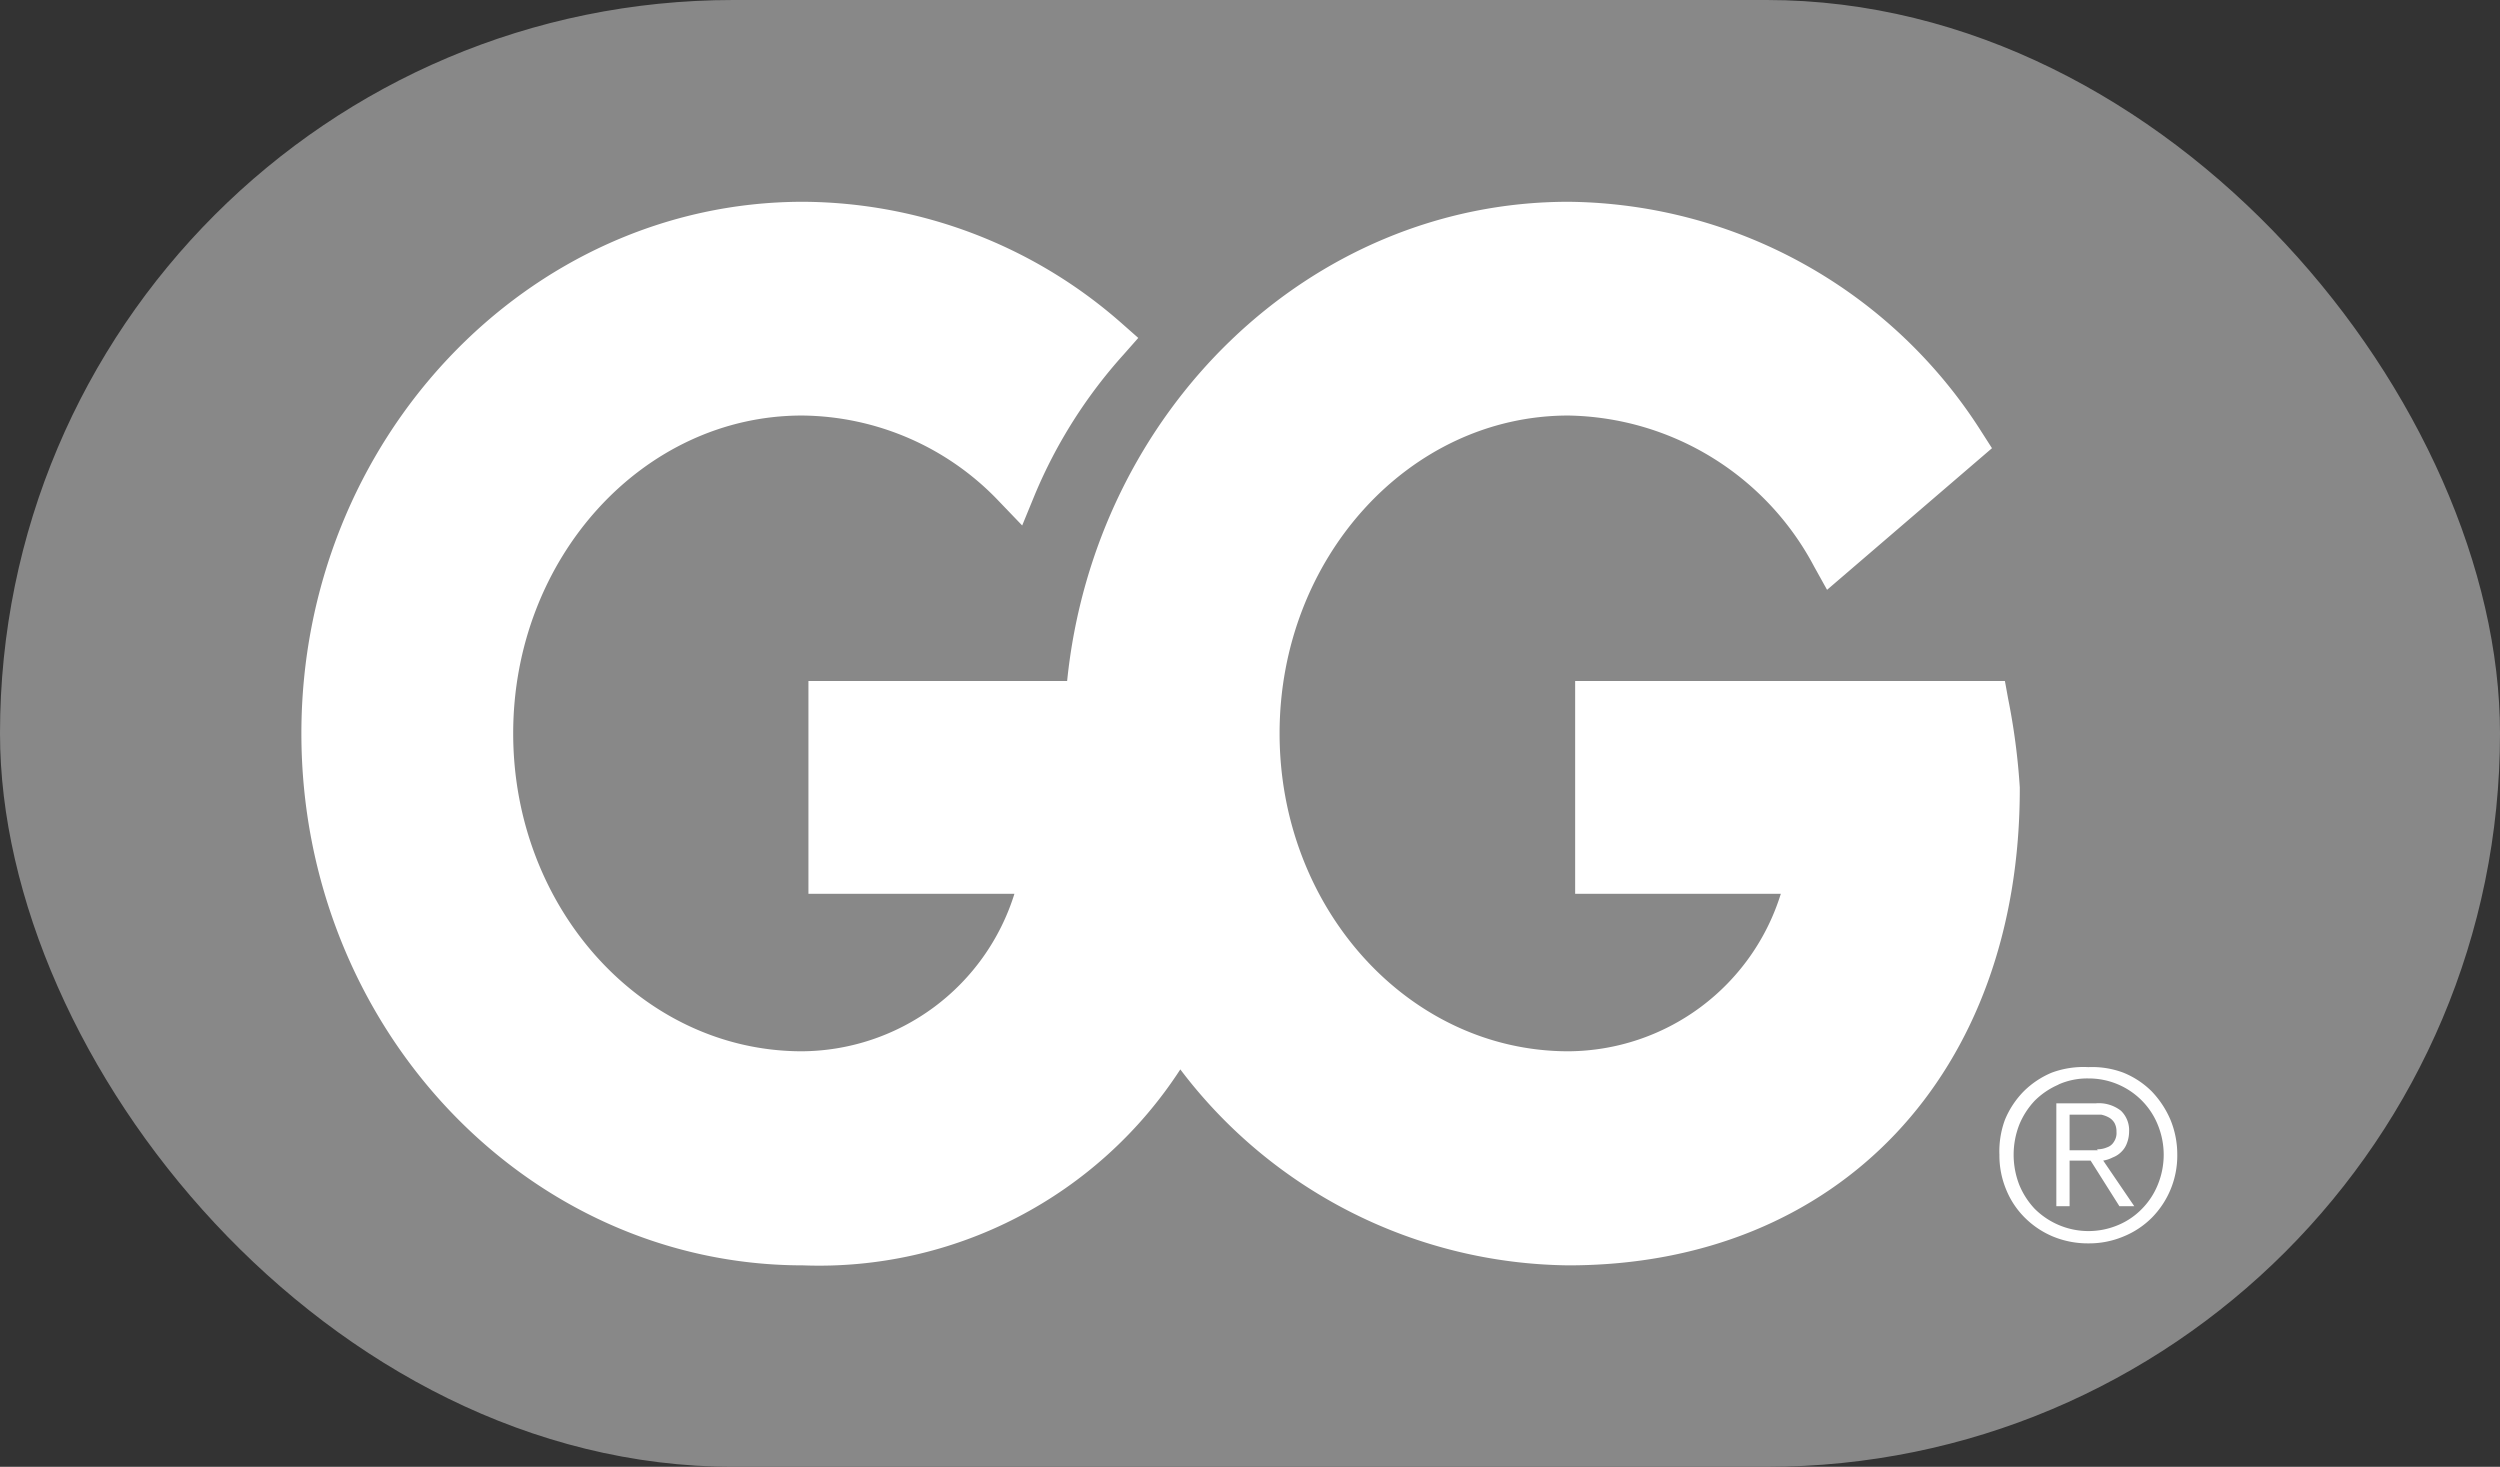
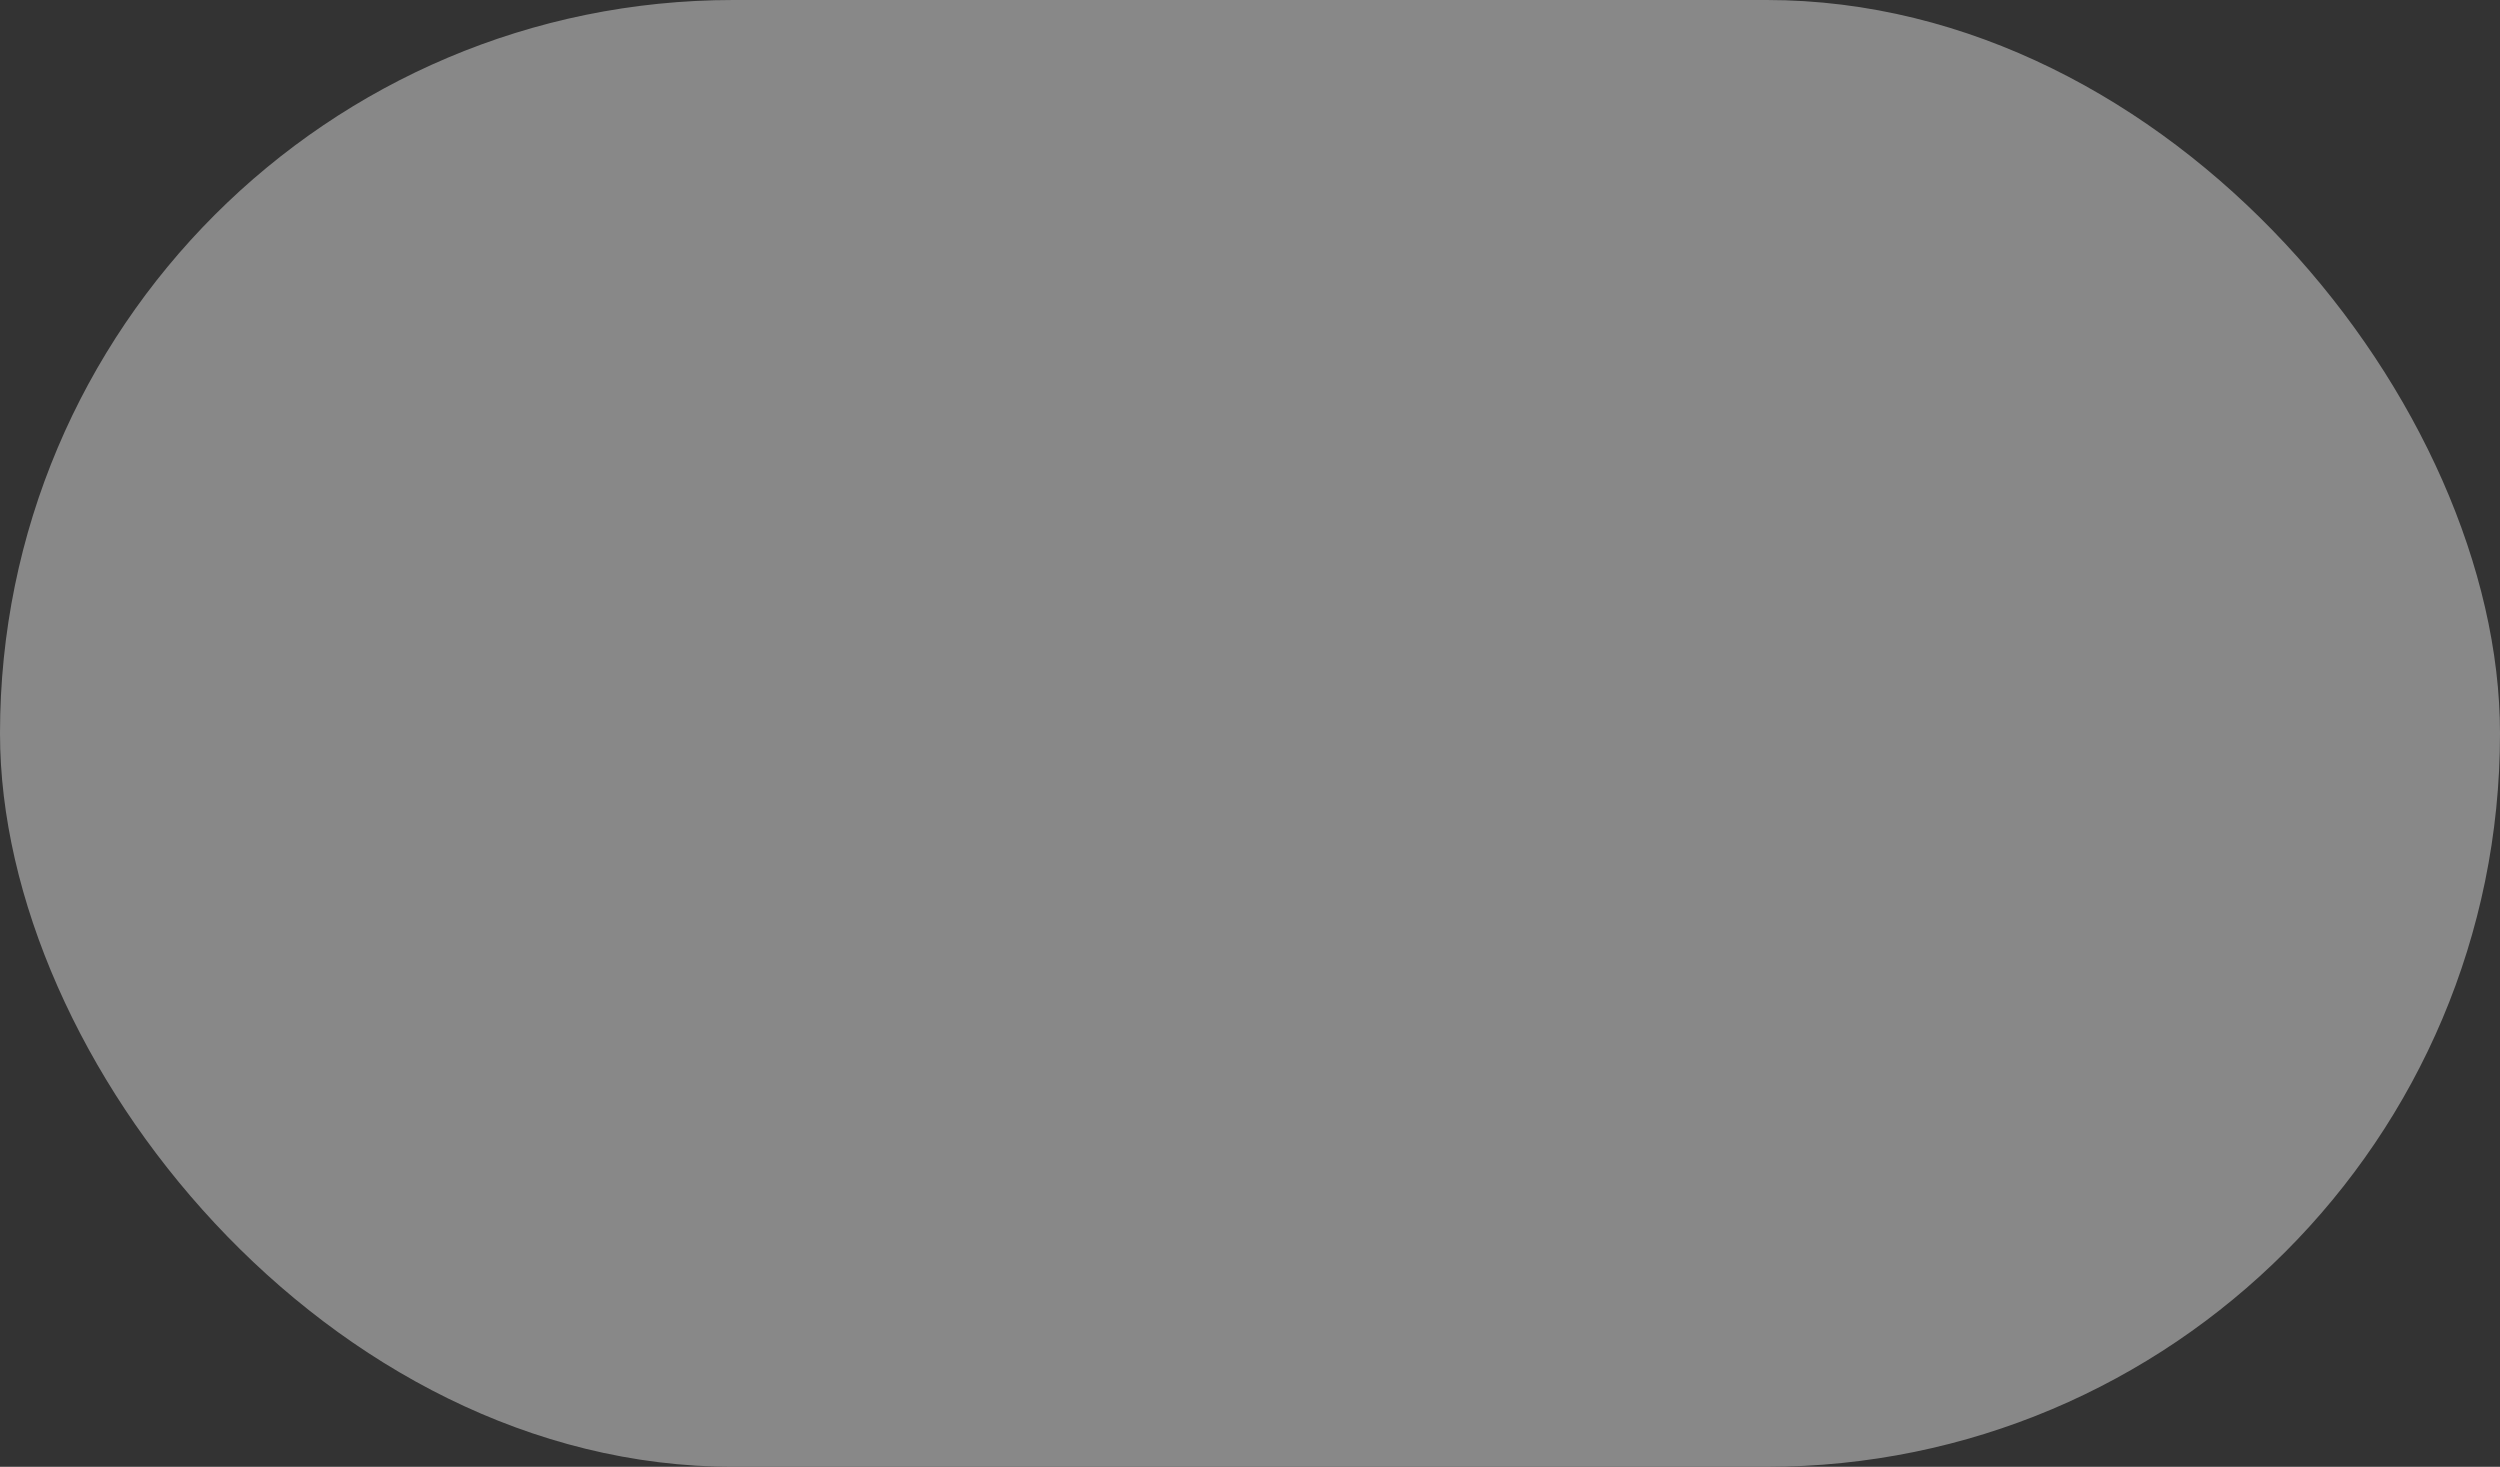
<svg xmlns="http://www.w3.org/2000/svg" viewBox="0 0 77.31 45.36">
  <rect x="0" y="0" width="77.31" height="45.36" fill="#333333" stroke="none" />
  <defs>
    <style>.cls-1{fill:#888;}.cls-2{fill:#fff;}.cls-3{fill:#1b1a17;}</style>
  </defs>
  <title>dobleg</title>
  <g id="Capa_2" data-name="Capa 2">
    <g id="Capa_1-2" data-name="Capa 1">
      <g id="_Grupo_" data-name="&lt;Grupo&gt;">
        <rect class="cls-1" width="77.31" height="45.36" rx="22.68" ry="22.68" />
      </g>
      <g id="r">
-         <path class="cls-2" d="M65.66,33.17a2.65,2.65,0,0,1,.88.58,2.93,2.93,0,0,1,.58.88,2.81,2.81,0,0,1,.21,1.08,2.73,2.73,0,0,1-.79,1.95,2.65,2.65,0,0,1-.88.58,2.74,2.74,0,0,1-1.08.21,2.82,2.82,0,0,1-1.09-.21,2.71,2.71,0,0,1-.87-.58,2.6,2.6,0,0,1-.58-.87,2.74,2.74,0,0,1-.21-1.08A2.81,2.81,0,0,1,62,34.63a2.75,2.75,0,0,1,.58-.88,2.71,2.71,0,0,1,.87-.58A2.82,2.82,0,0,1,64.58,33,2.74,2.74,0,0,1,65.66,33.17Zm-2,.37a2.36,2.36,0,0,0-.74.5,2.41,2.41,0,0,0-.48.75,2.57,2.57,0,0,0,0,1.84,2.41,2.41,0,0,0,.48.75,2.36,2.36,0,0,0,.74.5,2.35,2.35,0,0,0,1.85,0,2.21,2.21,0,0,0,.73-.5,2.27,2.27,0,0,0,.49-.75,2.44,2.44,0,0,0,0-1.84,2.27,2.27,0,0,0-.49-.75,2.31,2.31,0,0,0-1.65-.69A2.18,2.18,0,0,0,63.65,33.54Zm-.07,3.76V34.12H64.8a1.11,1.11,0,0,1,.79.23.84.84,0,0,1,.25.65,1,1,0,0,1-.07.36.69.69,0,0,1-.17.26.73.73,0,0,1-.26.17,1,1,0,0,1-.3.1L66,37.3h-.46l-.89-1.41H64V37.3Zm1.26-1.76a.75.75,0,0,0,.31-.06.39.39,0,0,0,.21-.17.48.48,0,0,0,.08-.31.54.54,0,0,0-.06-.27.46.46,0,0,0-.17-.17.85.85,0,0,0-.24-.09l-.28,0H64v1.1h.87Z" />
-       </g>
-       <path class="cls-3" d="M61.46,21.73H49.38V27h6.5a7.5,7.5,0,0,1-7.38,6.21c-5.3,0-9.6-4.7-9.6-10.5s4.3-10.5,9.6-10.5a9.46,9.46,0,0,1,8.18,5l4-3.46A14.6,14.6,0,0,0,48.5,6.91c-7.9,0-14.33,6.56-14.79,14.82h-8V27h6.5a7.5,7.5,0,0,1-7.38,6.21c-5.3,0-9.6-4.7-9.6-10.5s4.3-10.5,9.6-10.5A9.15,9.15,0,0,1,31.4,15a15.94,15.94,0,0,1,2.85-4.53,14.25,14.25,0,0,0-9.43-3.6C16.62,6.91,10,14,10,22.68s6.64,15.77,14.84,15.77c5,0,9.35-2.31,11.61-6.61A14.56,14.56,0,0,0,48.5,38.45c7.45,0,13.31-5,13.31-14.1A21.79,21.79,0,0,0,61.46,21.73Z" />
-       <path class="cls-2" d="M48.5,39.13a15.24,15.24,0,0,1-12-6.06,13.31,13.31,0,0,1-11.67,6.06c-8.55,0-15.51-7.38-15.51-16.45s7-16.44,15.51-16.44A15,15,0,0,1,34.69,10l.51.45-.45.51A15.25,15.25,0,0,0,32,15.3l-.39.95-.71-.74a8.49,8.49,0,0,0-6.1-2.66c-4.92,0-8.93,4.41-8.93,9.83s4,9.83,8.93,9.83a6.93,6.93,0,0,0,6.57-4.87H25V21.06h8C33.85,12.7,40.51,6.24,48.5,6.24a15.29,15.29,0,0,1,12.78,7.12l.32.5-5.1,4.38-.4-.72a8.76,8.76,0,0,0-7.6-4.67c-4.92,0-8.93,4.41-8.93,9.83s4,9.83,8.93,9.83a6.92,6.92,0,0,0,6.57-4.87H48.71V21.06H62l.1.55a20.59,20.59,0,0,1,.36,2.74C62.48,33.19,56.86,39.13,48.5,39.13Z" />
+         </g>
    </g>
  </g>
</svg>